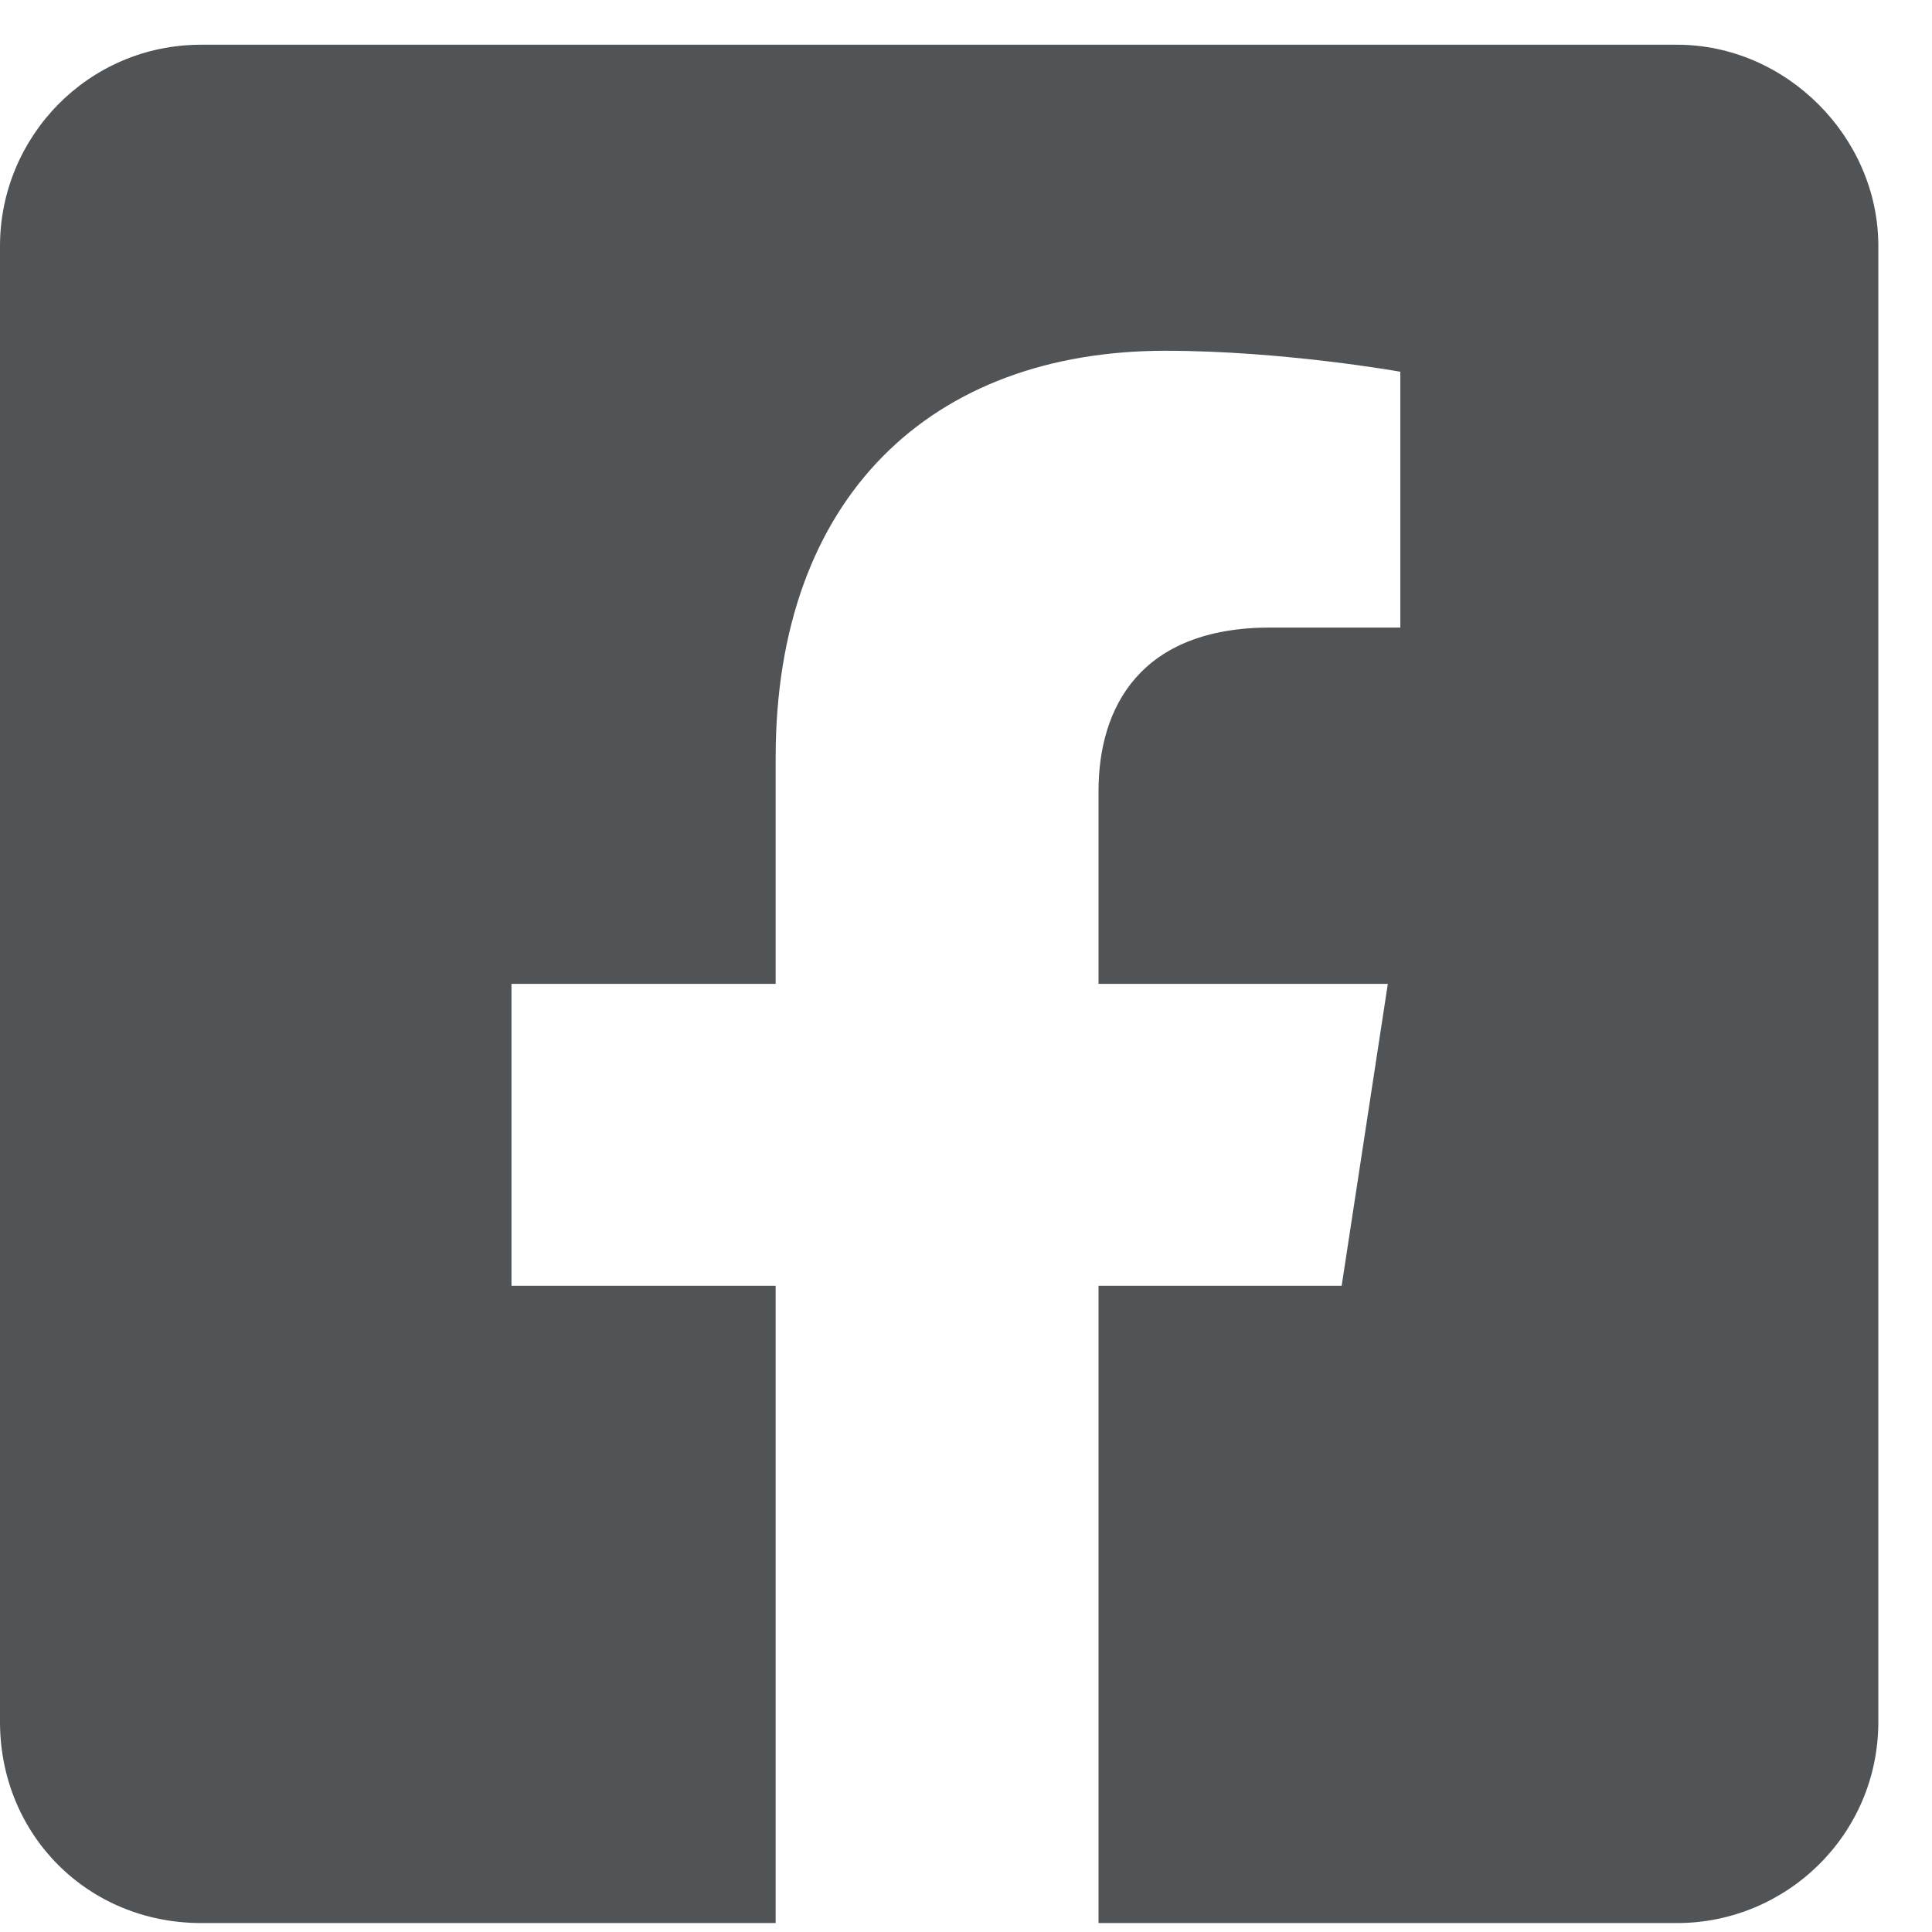
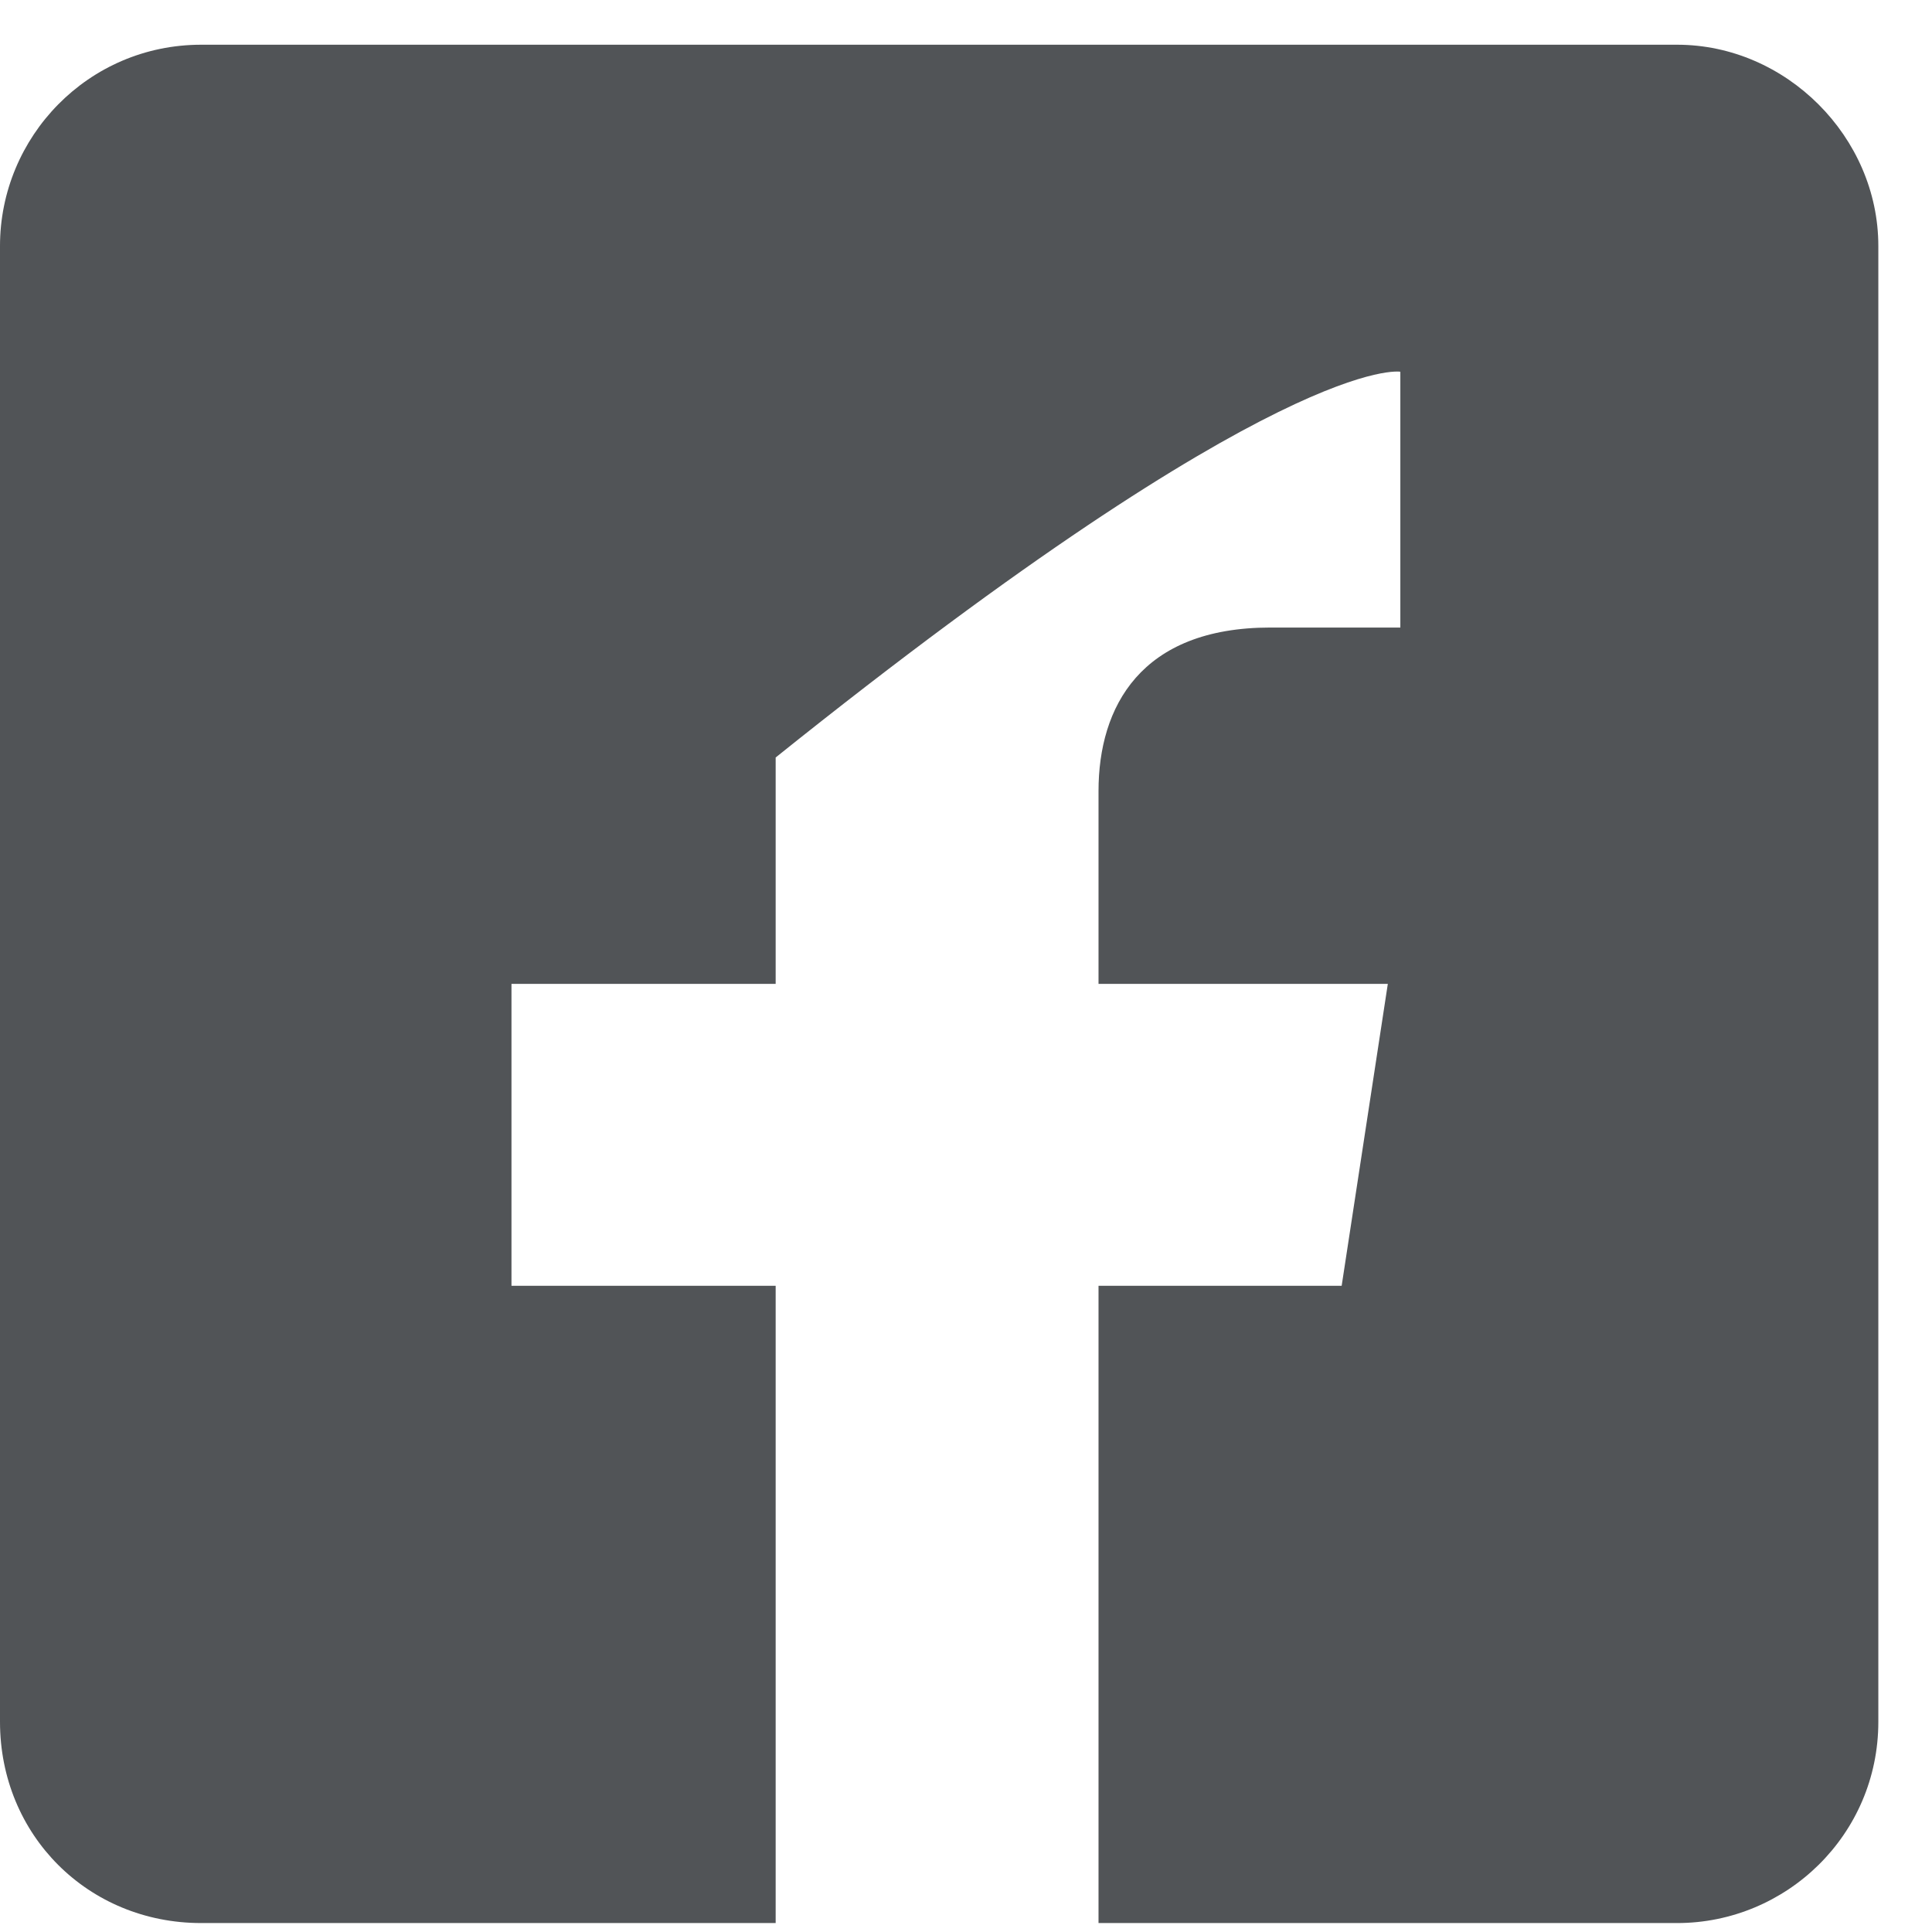
<svg xmlns="http://www.w3.org/2000/svg" width="27" height="27" viewBox="0 0 27 27" fill="none">
-   <path d="M23.438 0.625H2.812C1.23 0.625 0 1.914 0 3.438V24.062C0 25.645 1.23 26.875 2.812 26.875H10.84V17.969H7.148V13.75H10.84V10.586C10.84 6.953 13.008 4.902 16.289 4.902C17.93 4.902 19.57 5.195 19.57 5.195V8.77H17.754C15.938 8.77 15.352 9.883 15.352 11.055V13.75H19.395L18.75 17.969H15.352V26.875H23.438C24.961 26.875 26.25 25.645 26.25 24.062V3.438C26.25 1.914 24.961 0.625 23.438 0.625Z" fill="#515457" />
+   <path d="M23.438 0.625H2.812C1.23 0.625 0 1.914 0 3.438V24.062C0 25.645 1.23 26.875 2.812 26.875H10.84V17.969H7.148V13.75H10.84V10.586C17.93 4.902 19.57 5.195 19.57 5.195V8.77H17.754C15.938 8.77 15.352 9.883 15.352 11.055V13.75H19.395L18.75 17.969H15.352V26.875H23.438C24.961 26.875 26.25 25.645 26.25 24.062V3.438C26.25 1.914 24.961 0.625 23.438 0.625Z" fill="#515457" />
</svg>